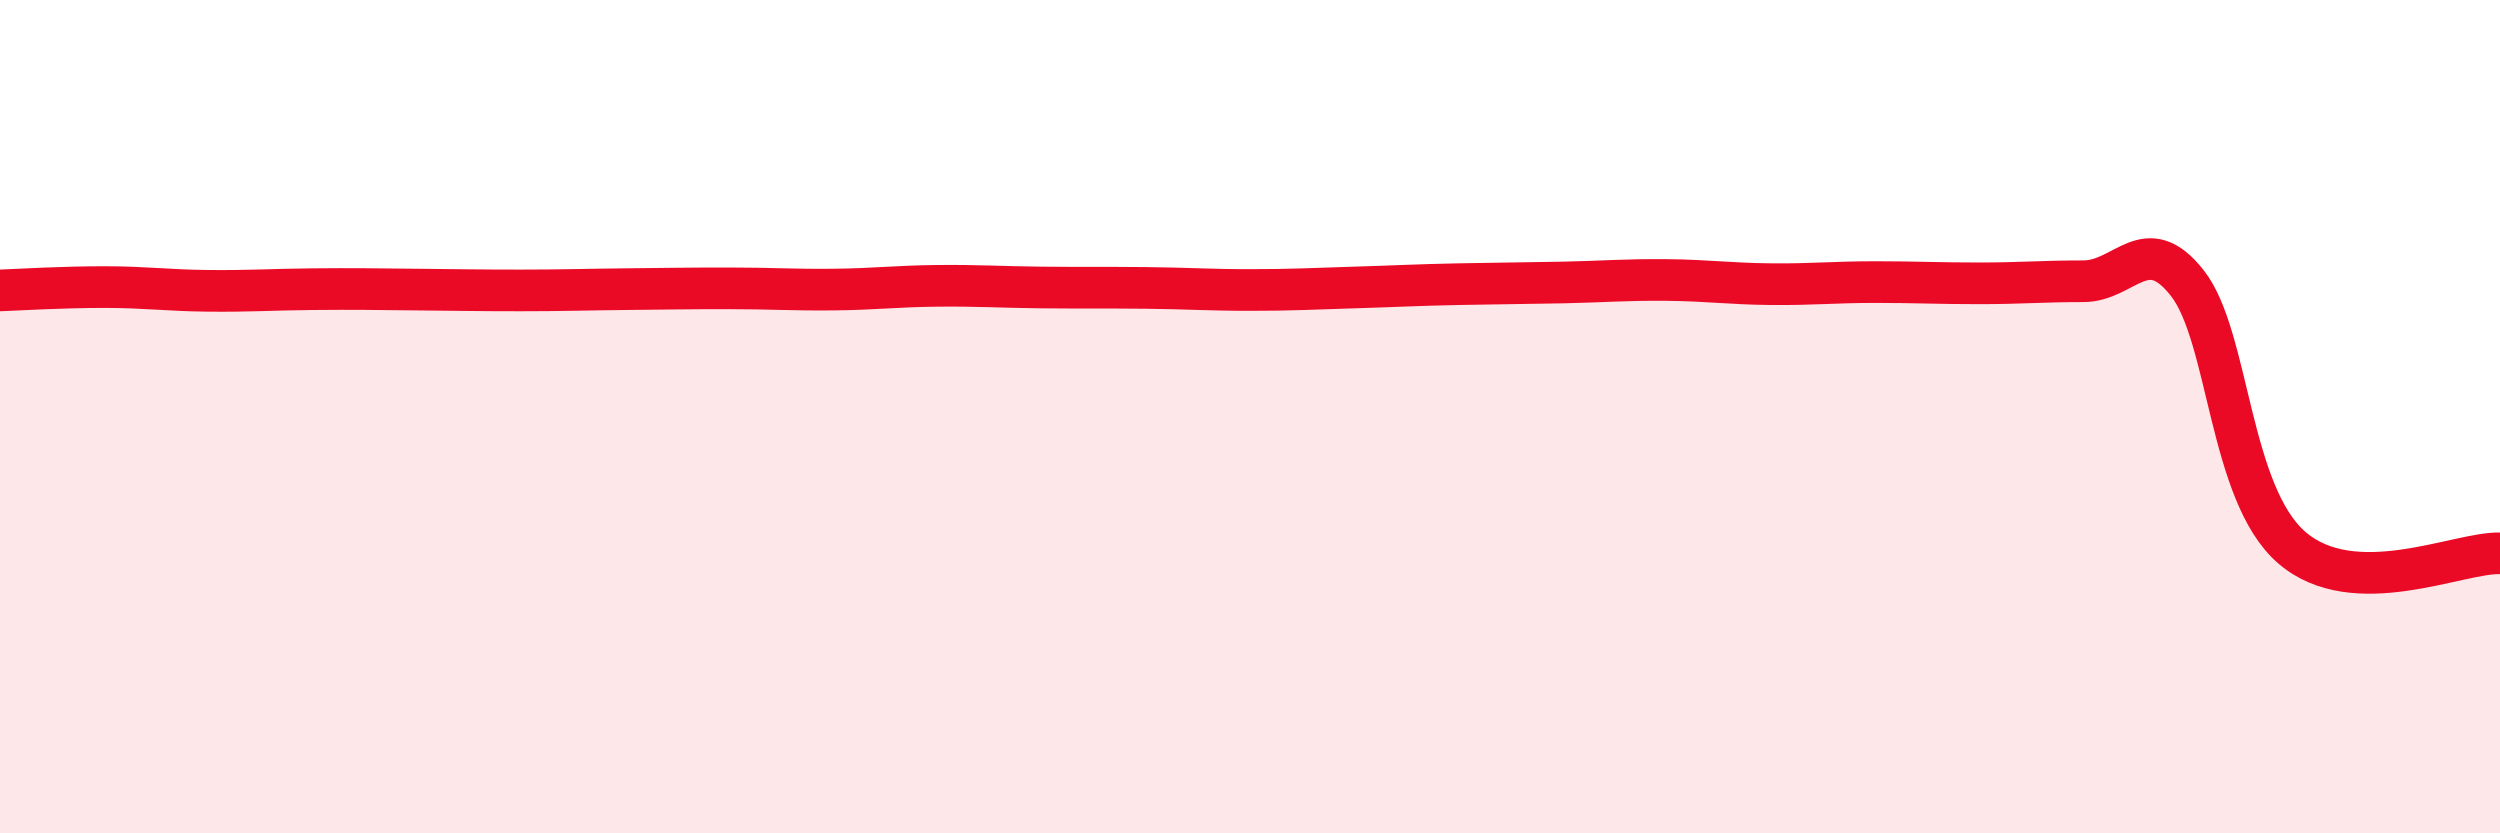
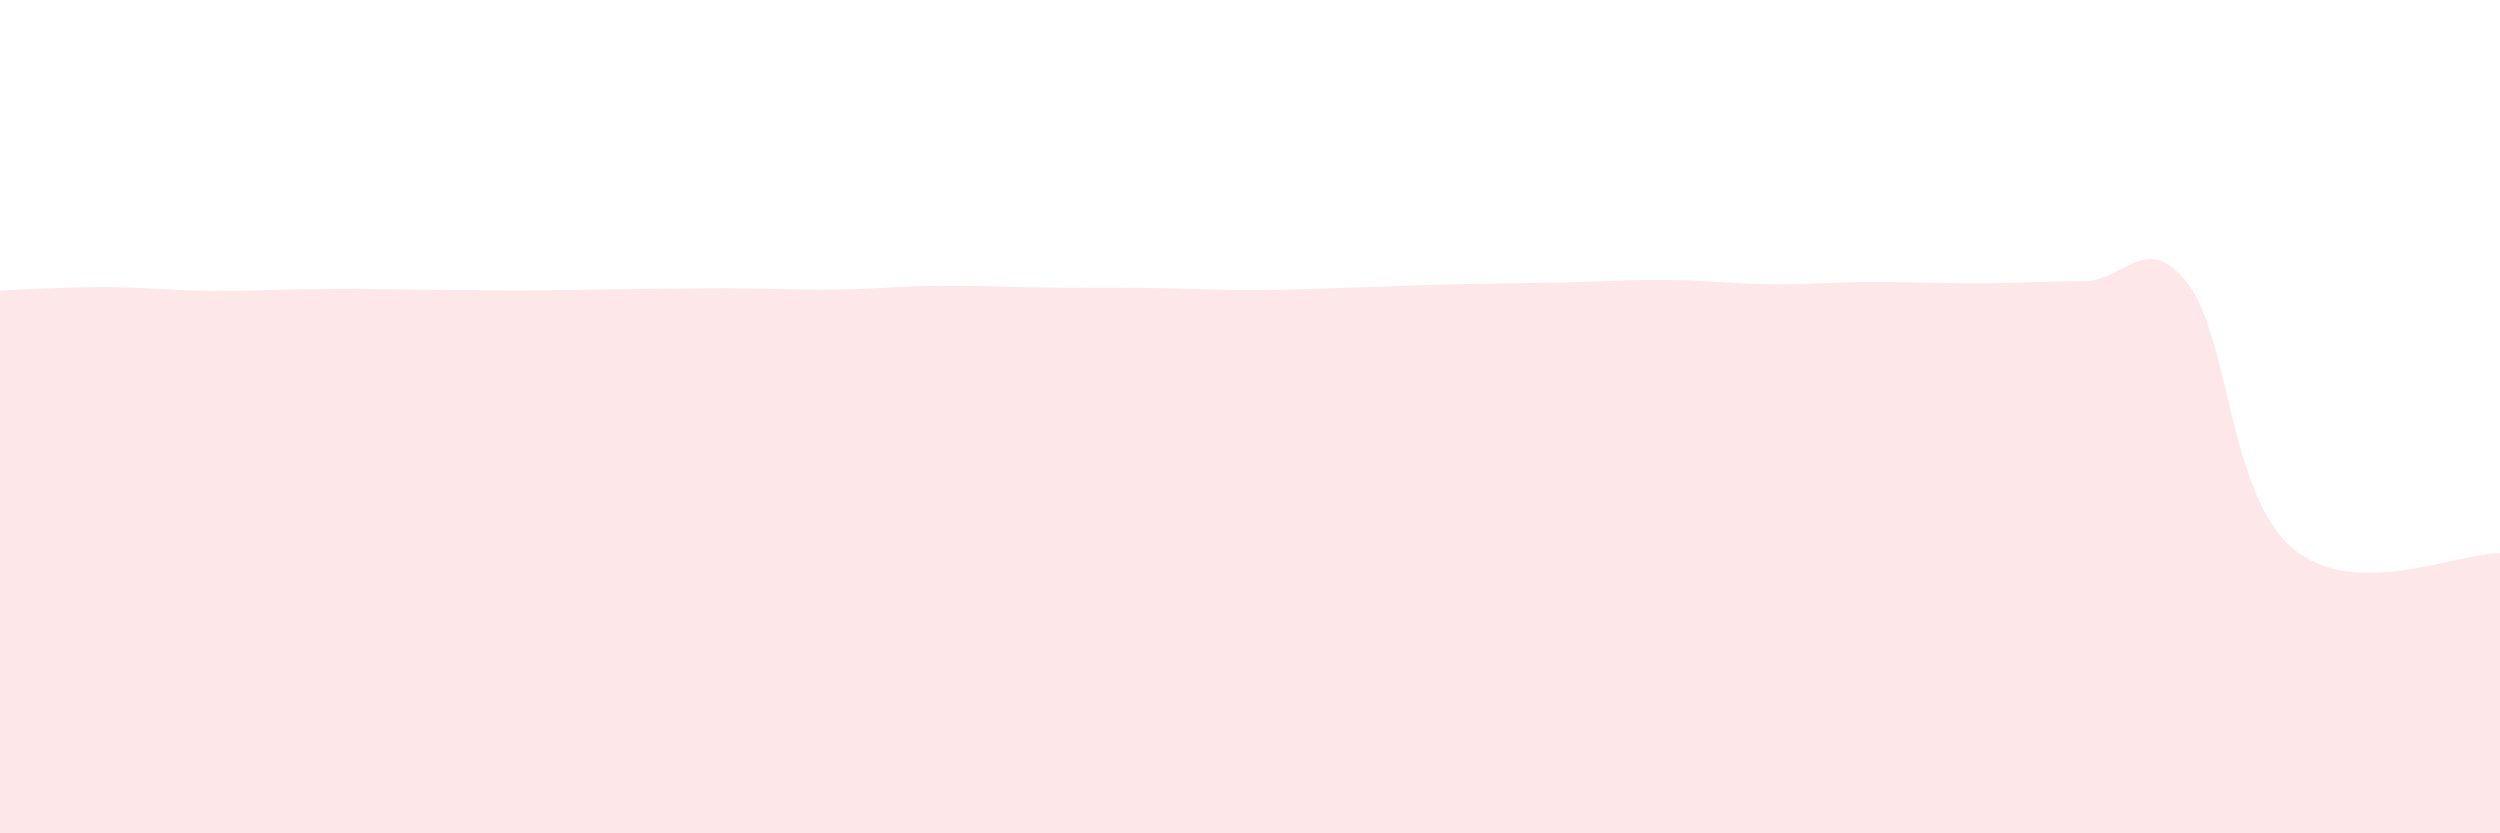
<svg xmlns="http://www.w3.org/2000/svg" width="60" height="20" viewBox="0 0 60 20">
  <path d="M 0,6.97 C 0.5,6.95 1.5,6.89 2.5,6.89 C 3.5,6.89 4,6.97 5,6.98 C 6,6.99 6.5,6.95 7.5,6.94 C 8.5,6.93 9,6.94 10,6.95 C 11,6.96 11.5,6.97 12.5,6.97 C 13.5,6.97 14,6.95 15,6.94 C 16,6.93 16.5,6.92 17.5,6.92 C 18.5,6.92 19,6.96 20,6.95 C 21,6.94 21.5,6.87 22.5,6.86 C 23.5,6.85 24,6.89 25,6.9 C 26,6.91 26.5,6.9 27.5,6.91 C 28.5,6.92 29,6.96 30,6.96 C 31,6.96 31.5,6.93 32.5,6.9 C 33.5,6.87 34,6.84 35,6.82 C 36,6.8 36.5,6.8 37.5,6.78 C 38.5,6.76 39,6.71 40,6.72 C 41,6.73 41.5,6.81 42.5,6.82 C 43.5,6.83 44,6.77 45,6.77 C 46,6.77 46.5,6.8 47.5,6.8 C 48.5,6.8 49,6.75 50,6.75 C 51,6.75 51.5,5.52 52.5,6.8 C 53.5,8.08 53.5,11.84 55,13.14 C 56.5,14.44 59,13.25 60,13.28L60 20L0 20Z" fill="#EB0A25" opacity="0.1" stroke-linecap="round" stroke-linejoin="round" />
-   <path d="M 0,6.97 C 0.5,6.95 1.5,6.89 2.5,6.89 C 3.5,6.89 4,6.97 5,6.98 C 6,6.99 6.5,6.95 7.5,6.94 C 8.5,6.93 9,6.94 10,6.95 C 11,6.96 11.5,6.97 12.5,6.97 C 13.5,6.97 14,6.95 15,6.94 C 16,6.93 16.5,6.92 17.5,6.92 C 18.5,6.92 19,6.96 20,6.95 C 21,6.94 21.5,6.87 22.5,6.86 C 23.5,6.85 24,6.89 25,6.9 C 26,6.91 26.5,6.9 27.5,6.91 C 28.5,6.92 29,6.96 30,6.96 C 31,6.96 31.5,6.93 32.5,6.9 C 33.5,6.87 34,6.84 35,6.82 C 36,6.8 36.5,6.8 37.5,6.78 C 38.5,6.76 39,6.71 40,6.72 C 41,6.73 41.5,6.81 42.5,6.82 C 43.5,6.83 44,6.77 45,6.77 C 46,6.77 46.5,6.8 47.5,6.8 C 48.5,6.8 49,6.75 50,6.75 C 51,6.75 51.5,5.52 52.5,6.8 C 53.5,8.08 53.5,11.84 55,13.14 C 56.5,14.44 59,13.25 60,13.28" stroke="#EB0A25" stroke-width="1" fill="none" stroke-linecap="round" stroke-linejoin="round" />
</svg>